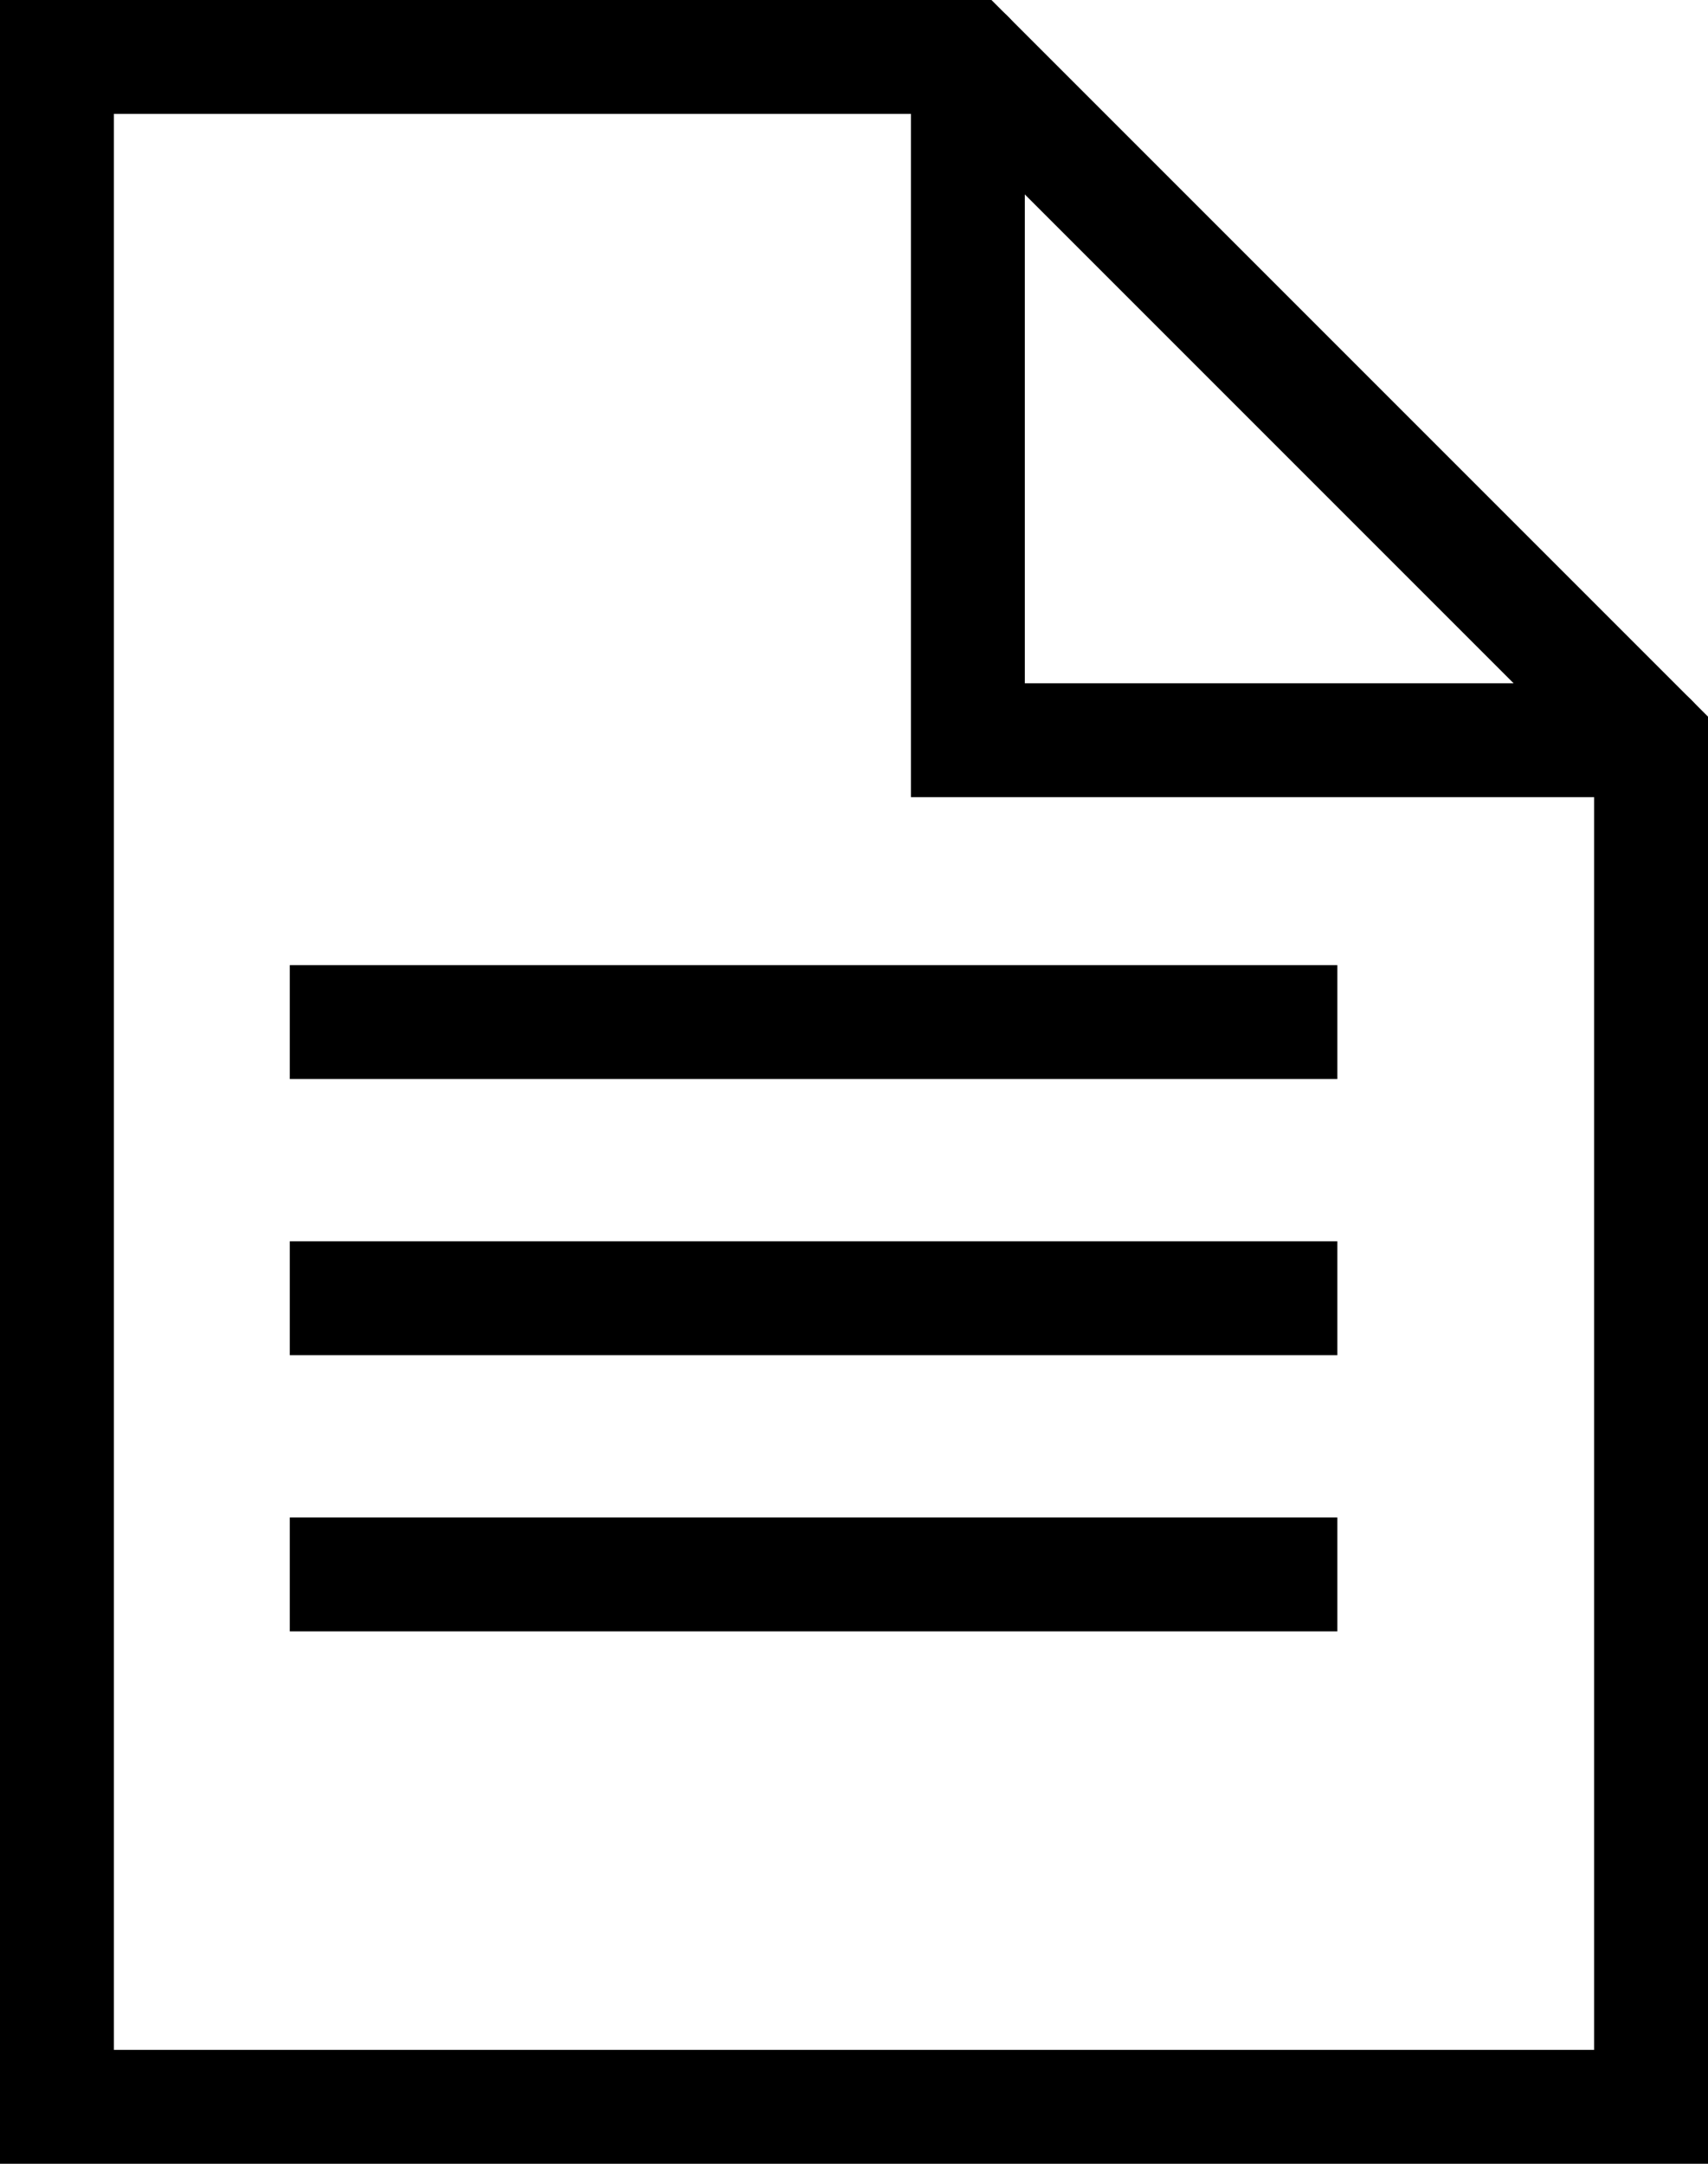
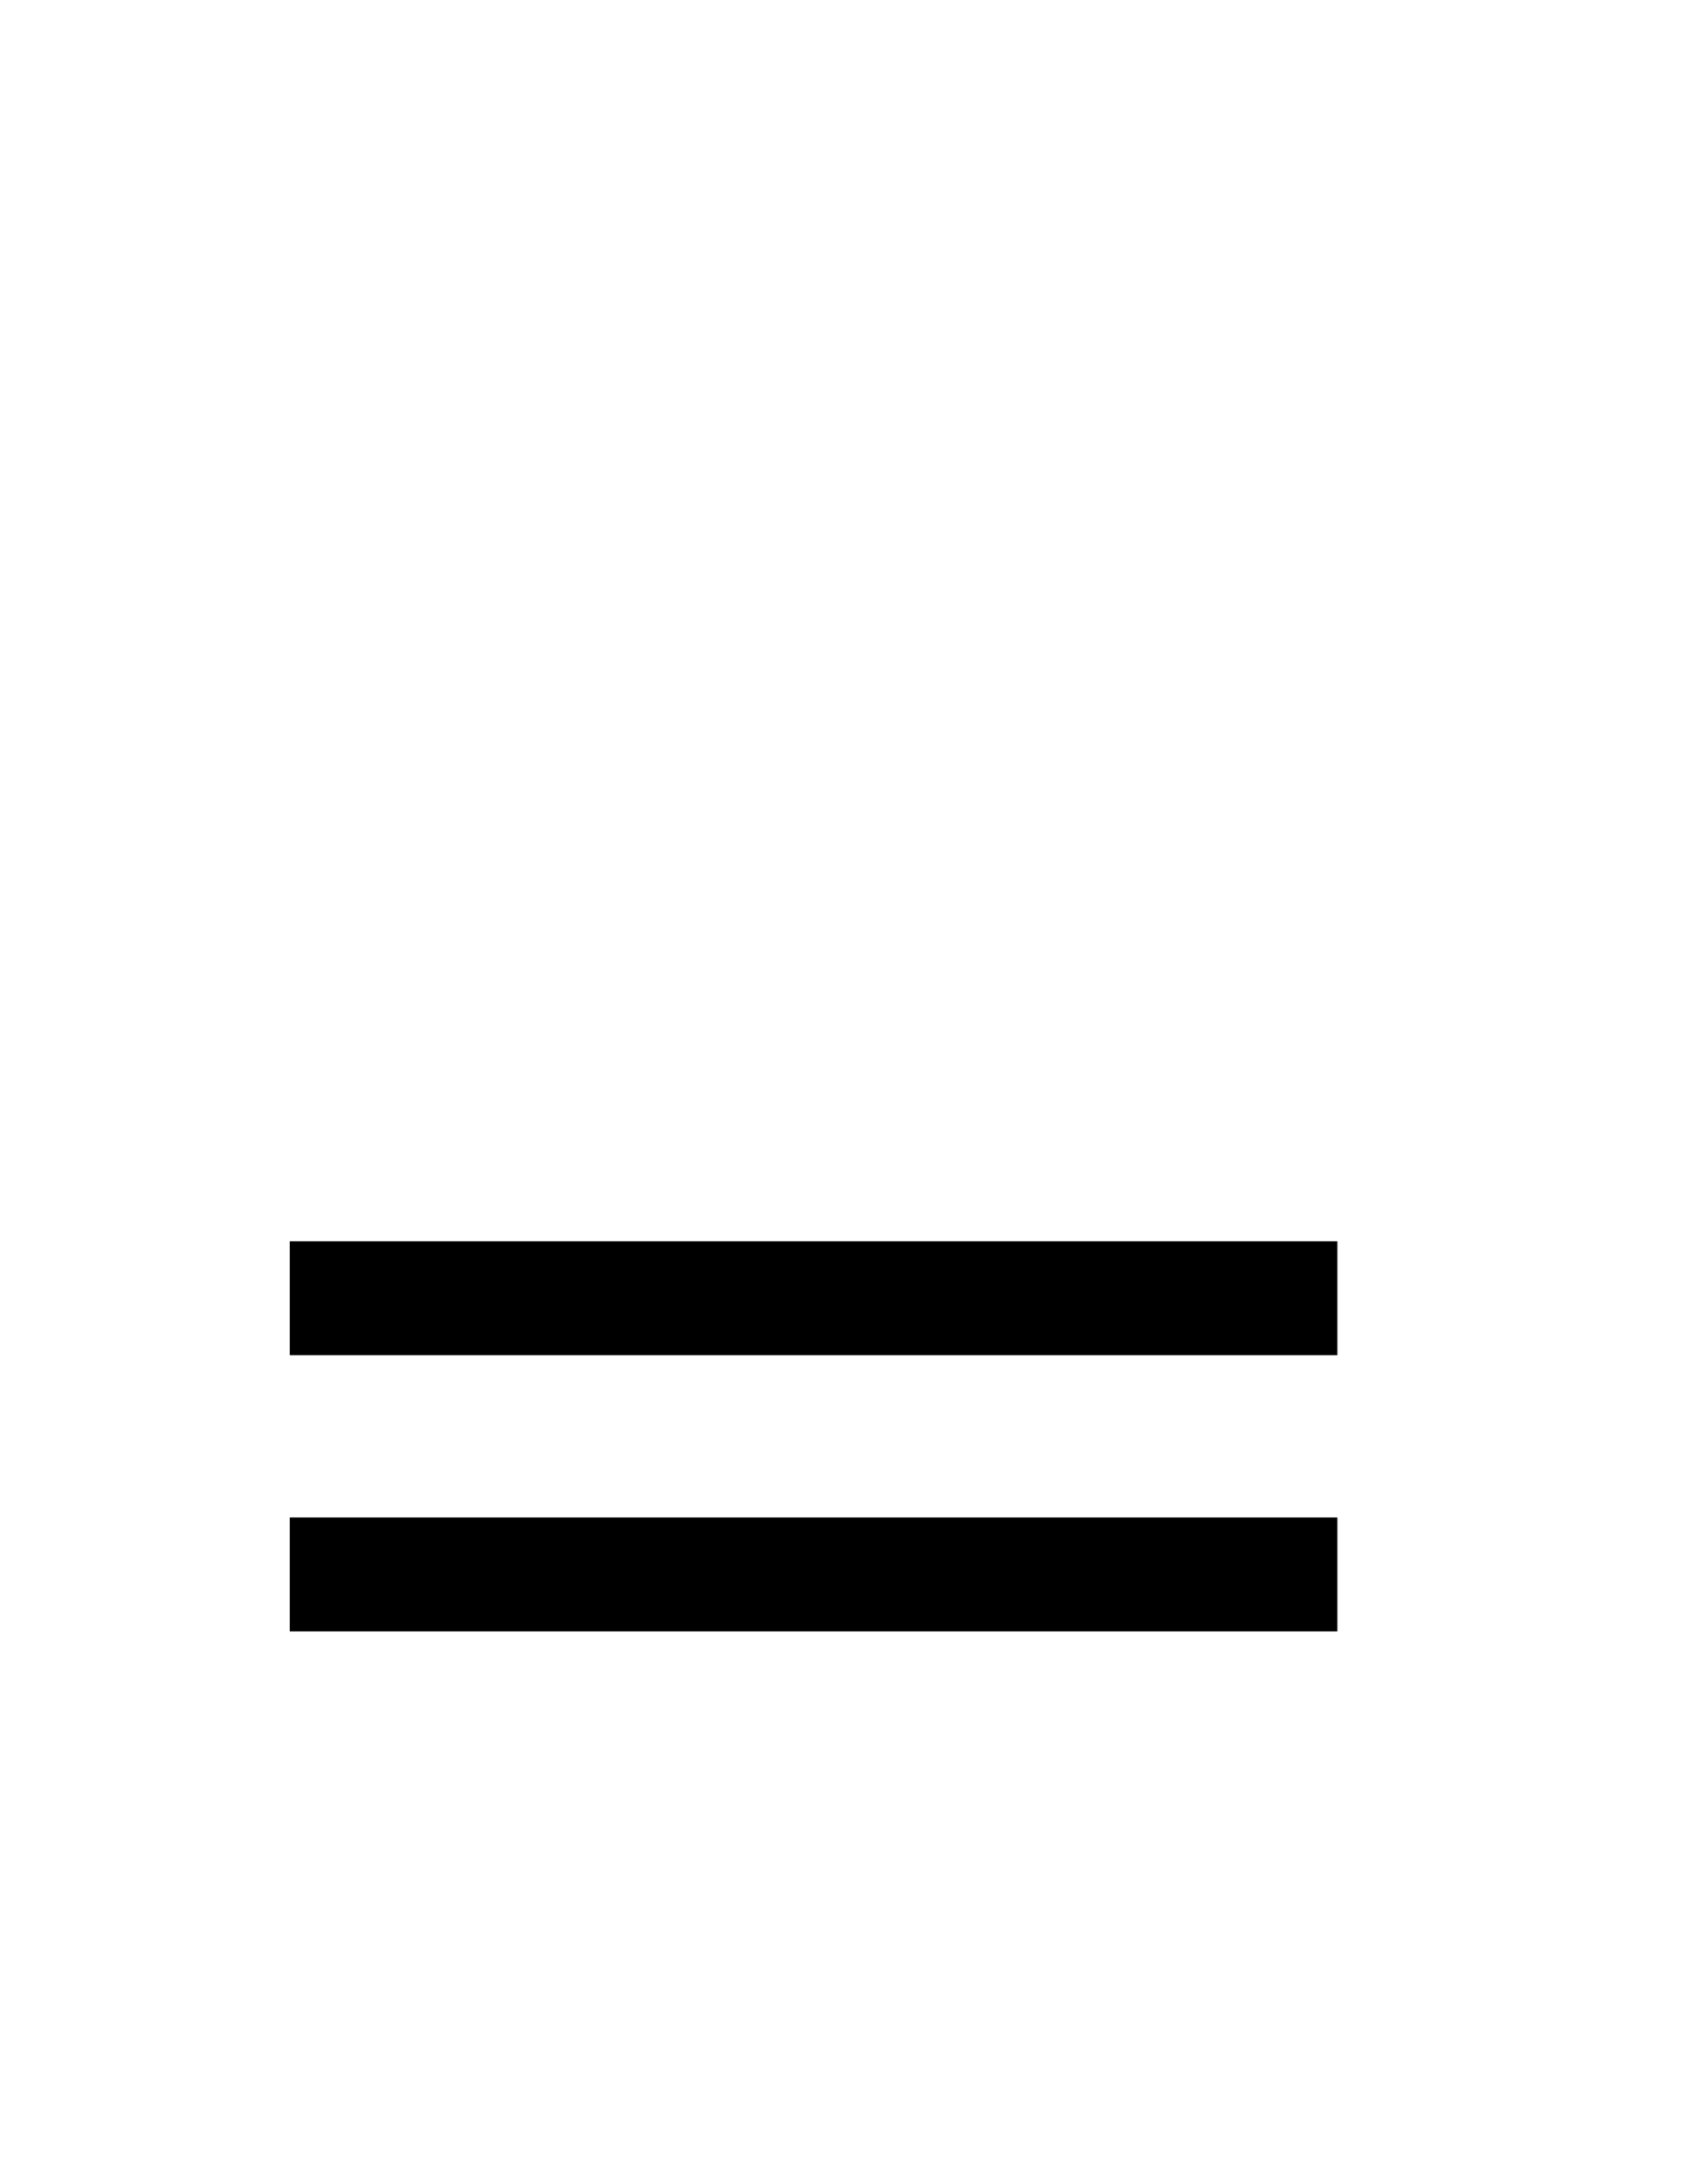
<svg xmlns="http://www.w3.org/2000/svg" width="30" height="38" viewBox="0 0 30 38">
-   <path d="M17,1V13H29" style="fill:none;stroke:#000;stroke-linecap:round;stroke-miterlimit:8;stroke-width:2px" />
-   <path d="M17,1,29,13V37H1V1Z" style="fill:none;stroke:#000;stroke-linecap:square;stroke-miterlimit:8;stroke-width:2px" />
-   <line x1="6.09" y1="17.95" x2="22.49" y2="17.95" style="fill:none;stroke:#000;stroke-linecap:square;stroke-miterlimit:8;stroke-width:2px" />
  <line x1="6.09" y1="22.8" x2="22.49" y2="22.8" style="fill:none;stroke:#000;stroke-linecap:square;stroke-miterlimit:8;stroke-width:2px" />
  <line x1="6.09" y1="27.65" x2="22.49" y2="27.65" style="fill:none;stroke:#000;stroke-linecap:square;stroke-miterlimit:8;stroke-width:2px" />
</svg>